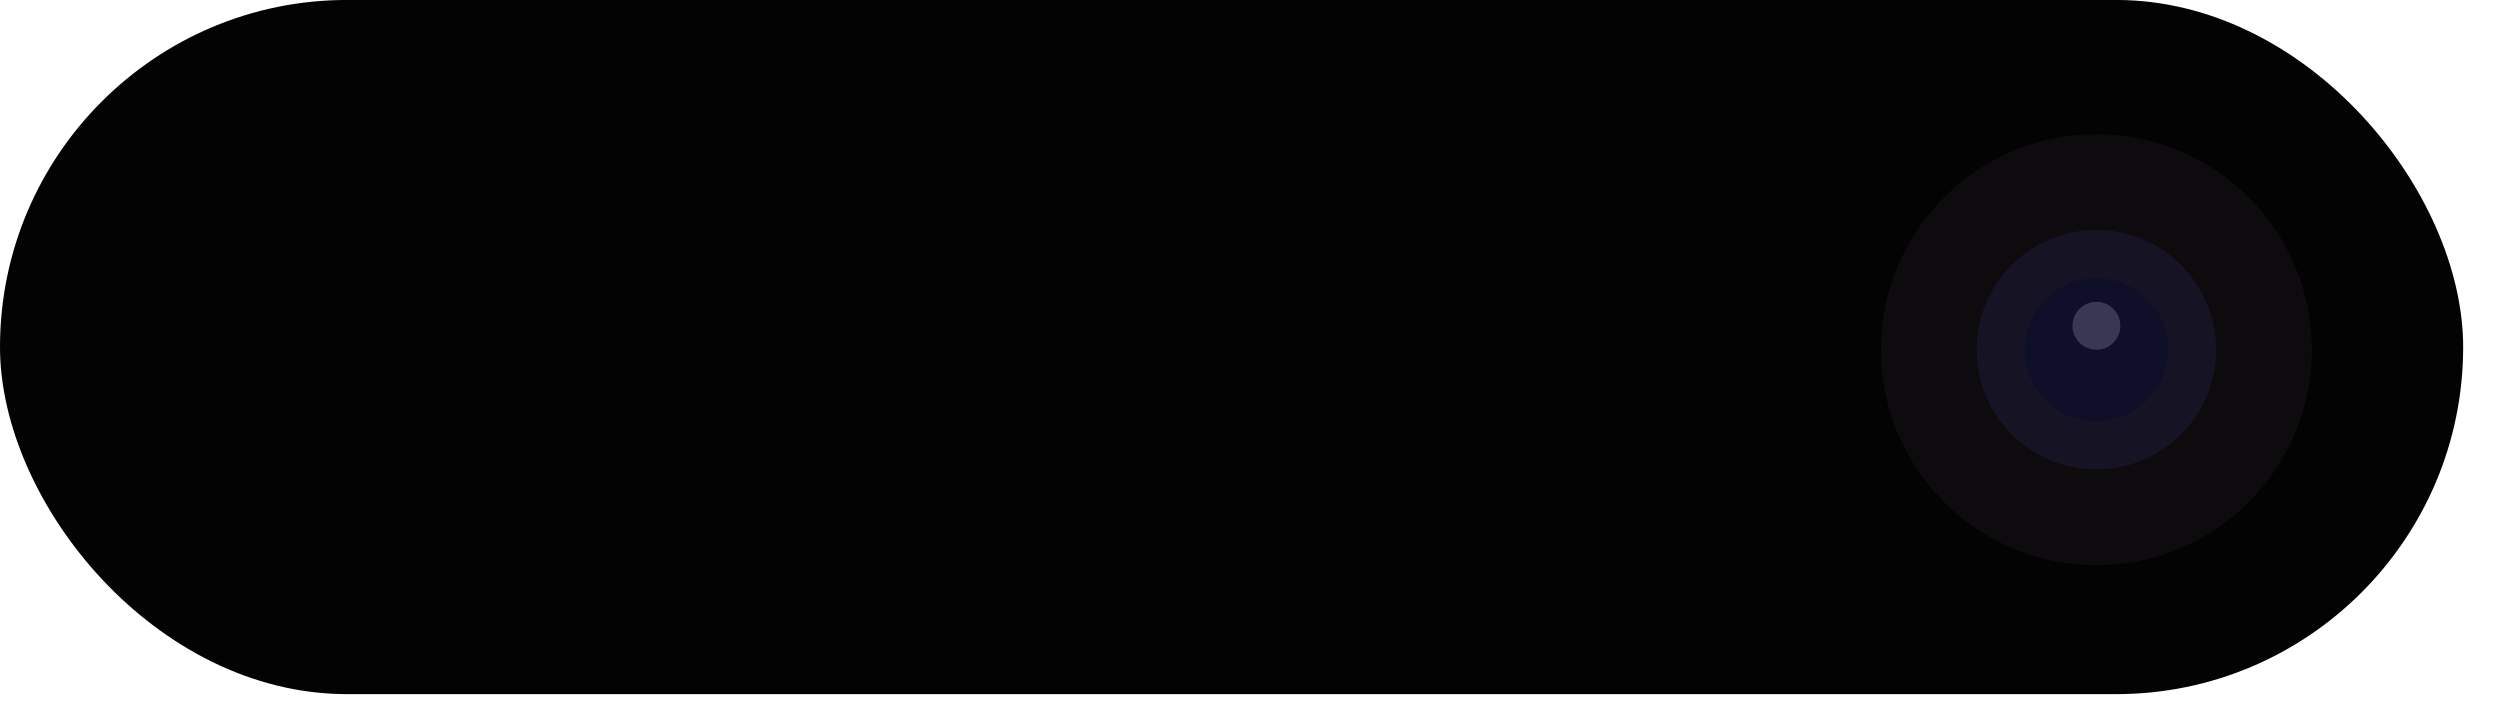
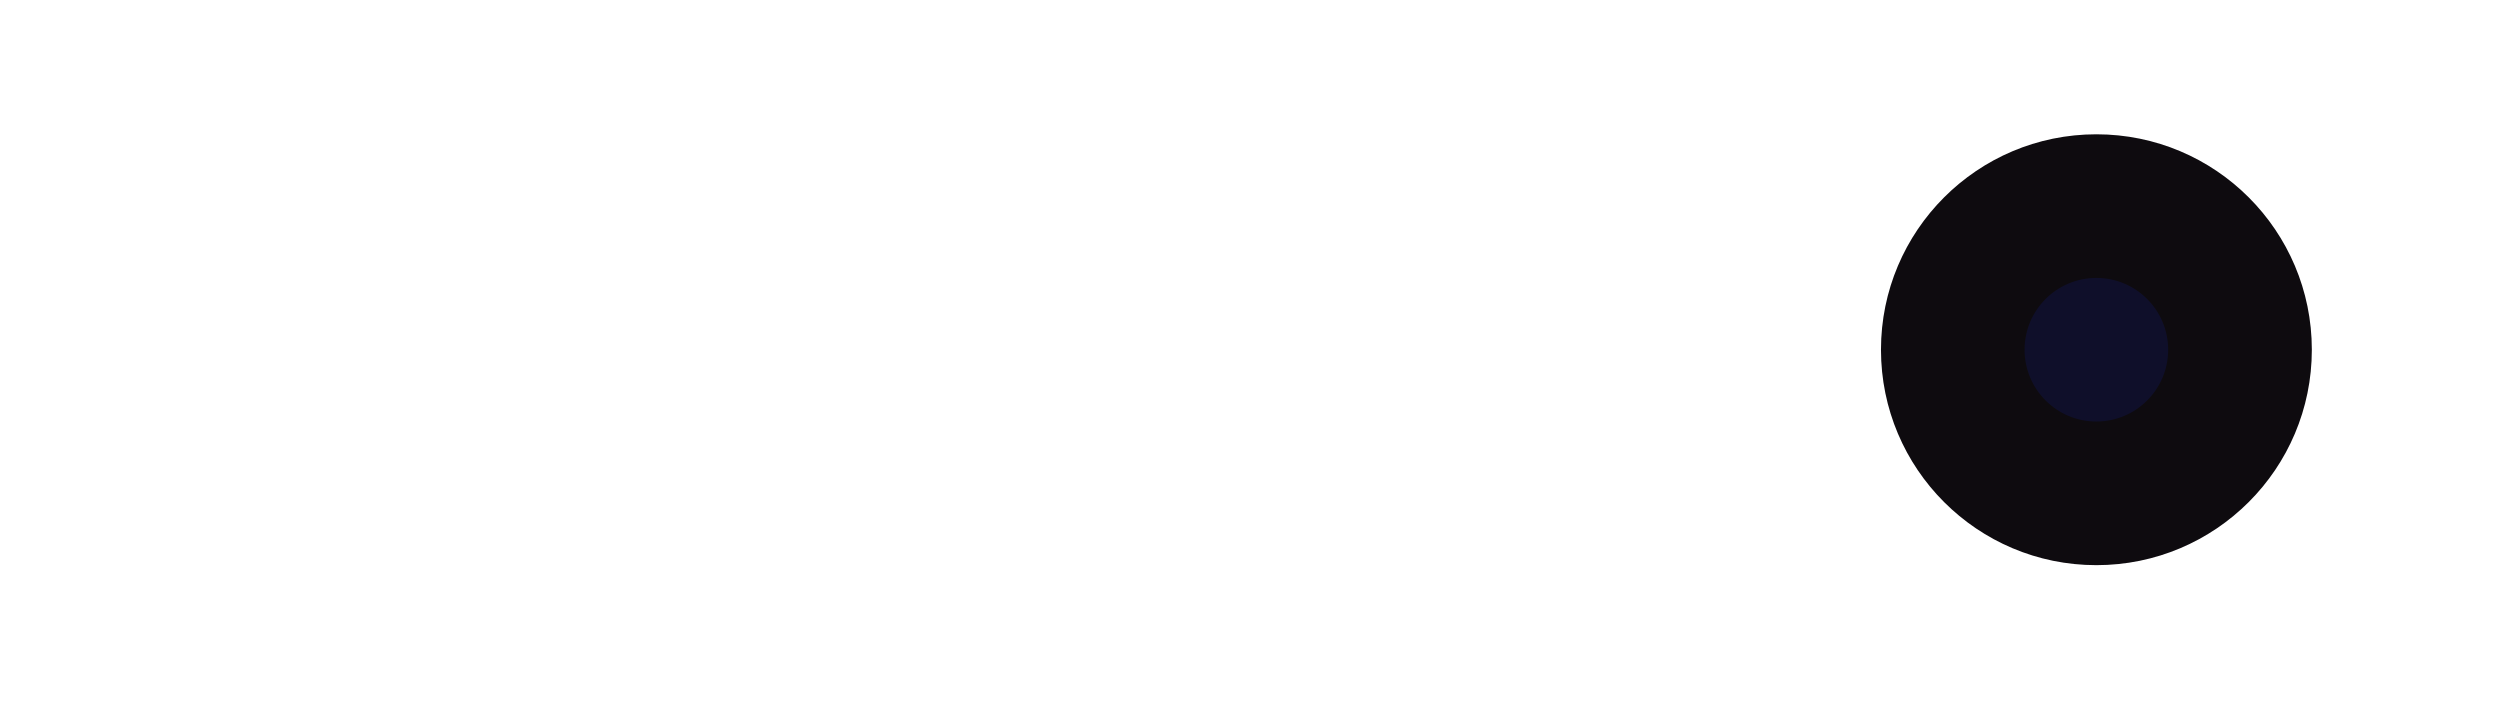
<svg xmlns="http://www.w3.org/2000/svg" fill="none" height="100%" overflow="visible" preserveAspectRatio="none" style="display: block;" viewBox="0 0 64 18" width="100%">
  <g id="dynamic-island">
-     <rect fill="#030303" height="17.771" id="cutout" rx="8.885" width="63.057" x="-0" y="-0.001" />
    <circle cx="53.668" cy="8.953" fill="#0E0B0F" id="camera-cutout" r="5.515" />
-     <circle cx="53.667" cy="8.952" fill="#161424" id="lens" r="3.064" />
    <circle cx="53.667" cy="8.953" fill="#0F0F2A" id="sensor" r="1.838" />
-     <circle cx="53.668" cy="8.34" fill="#393752" id="sensor_2" r="0.613" />
  </g>
</svg>